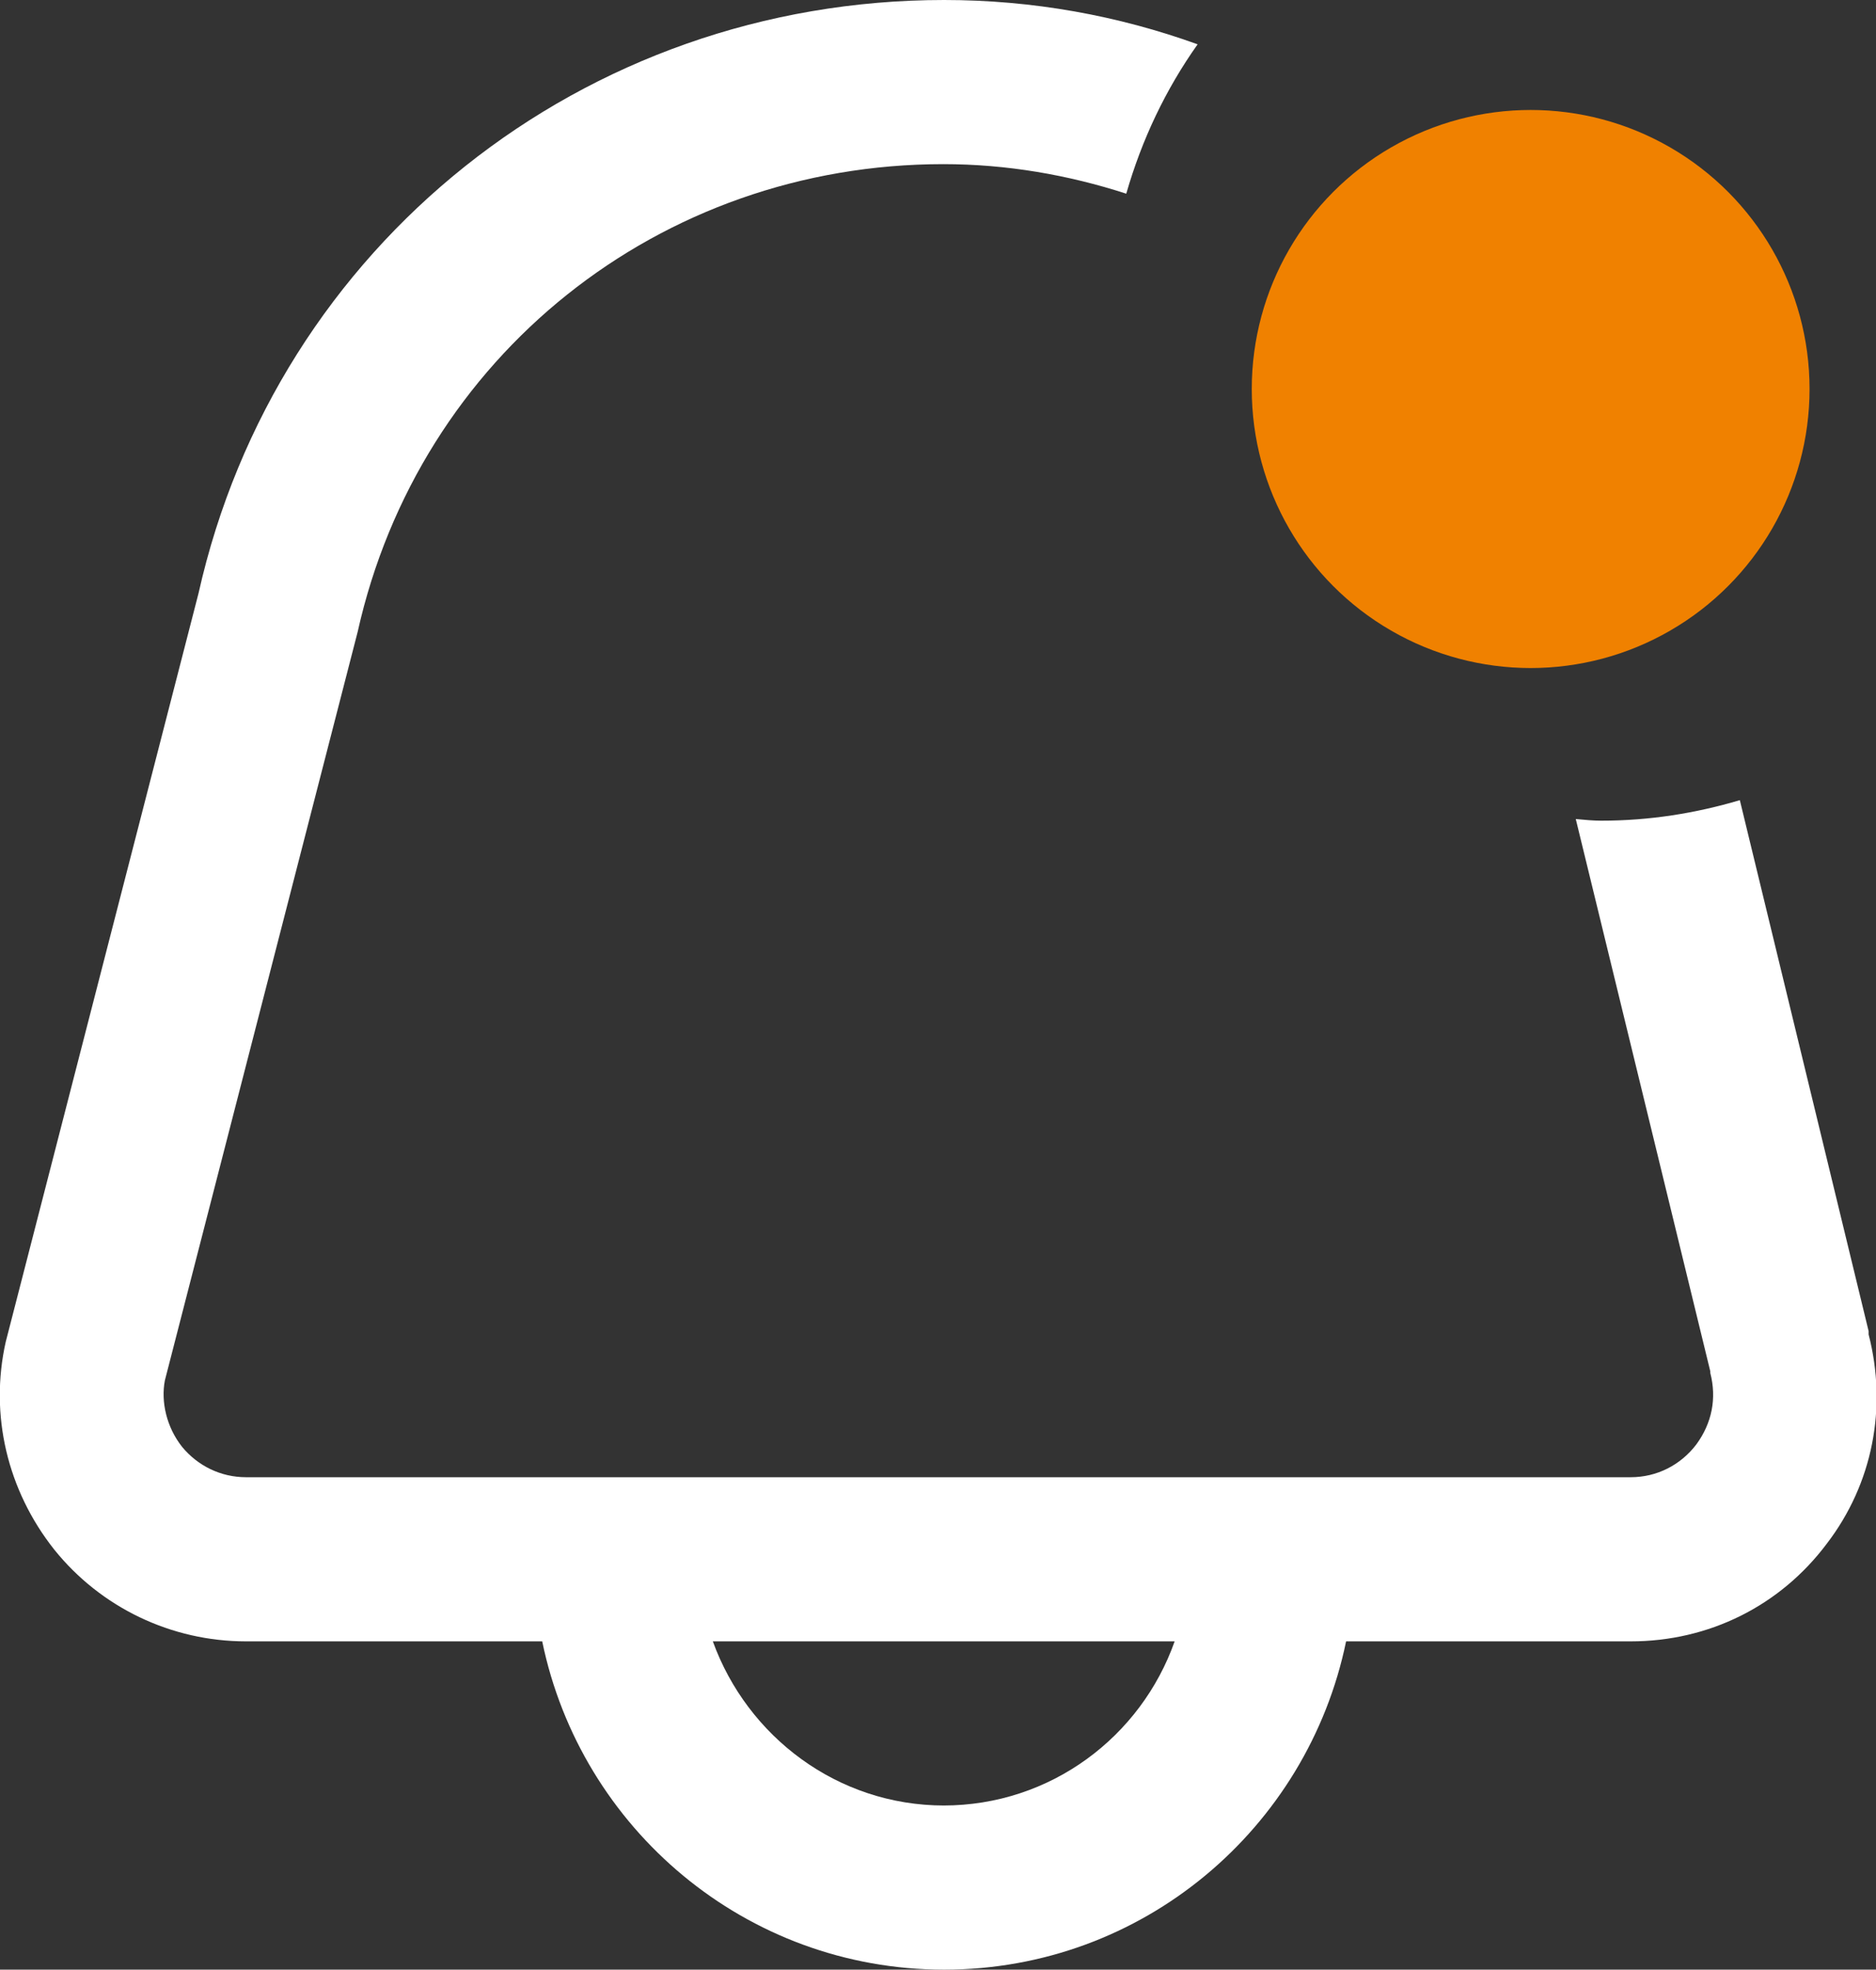
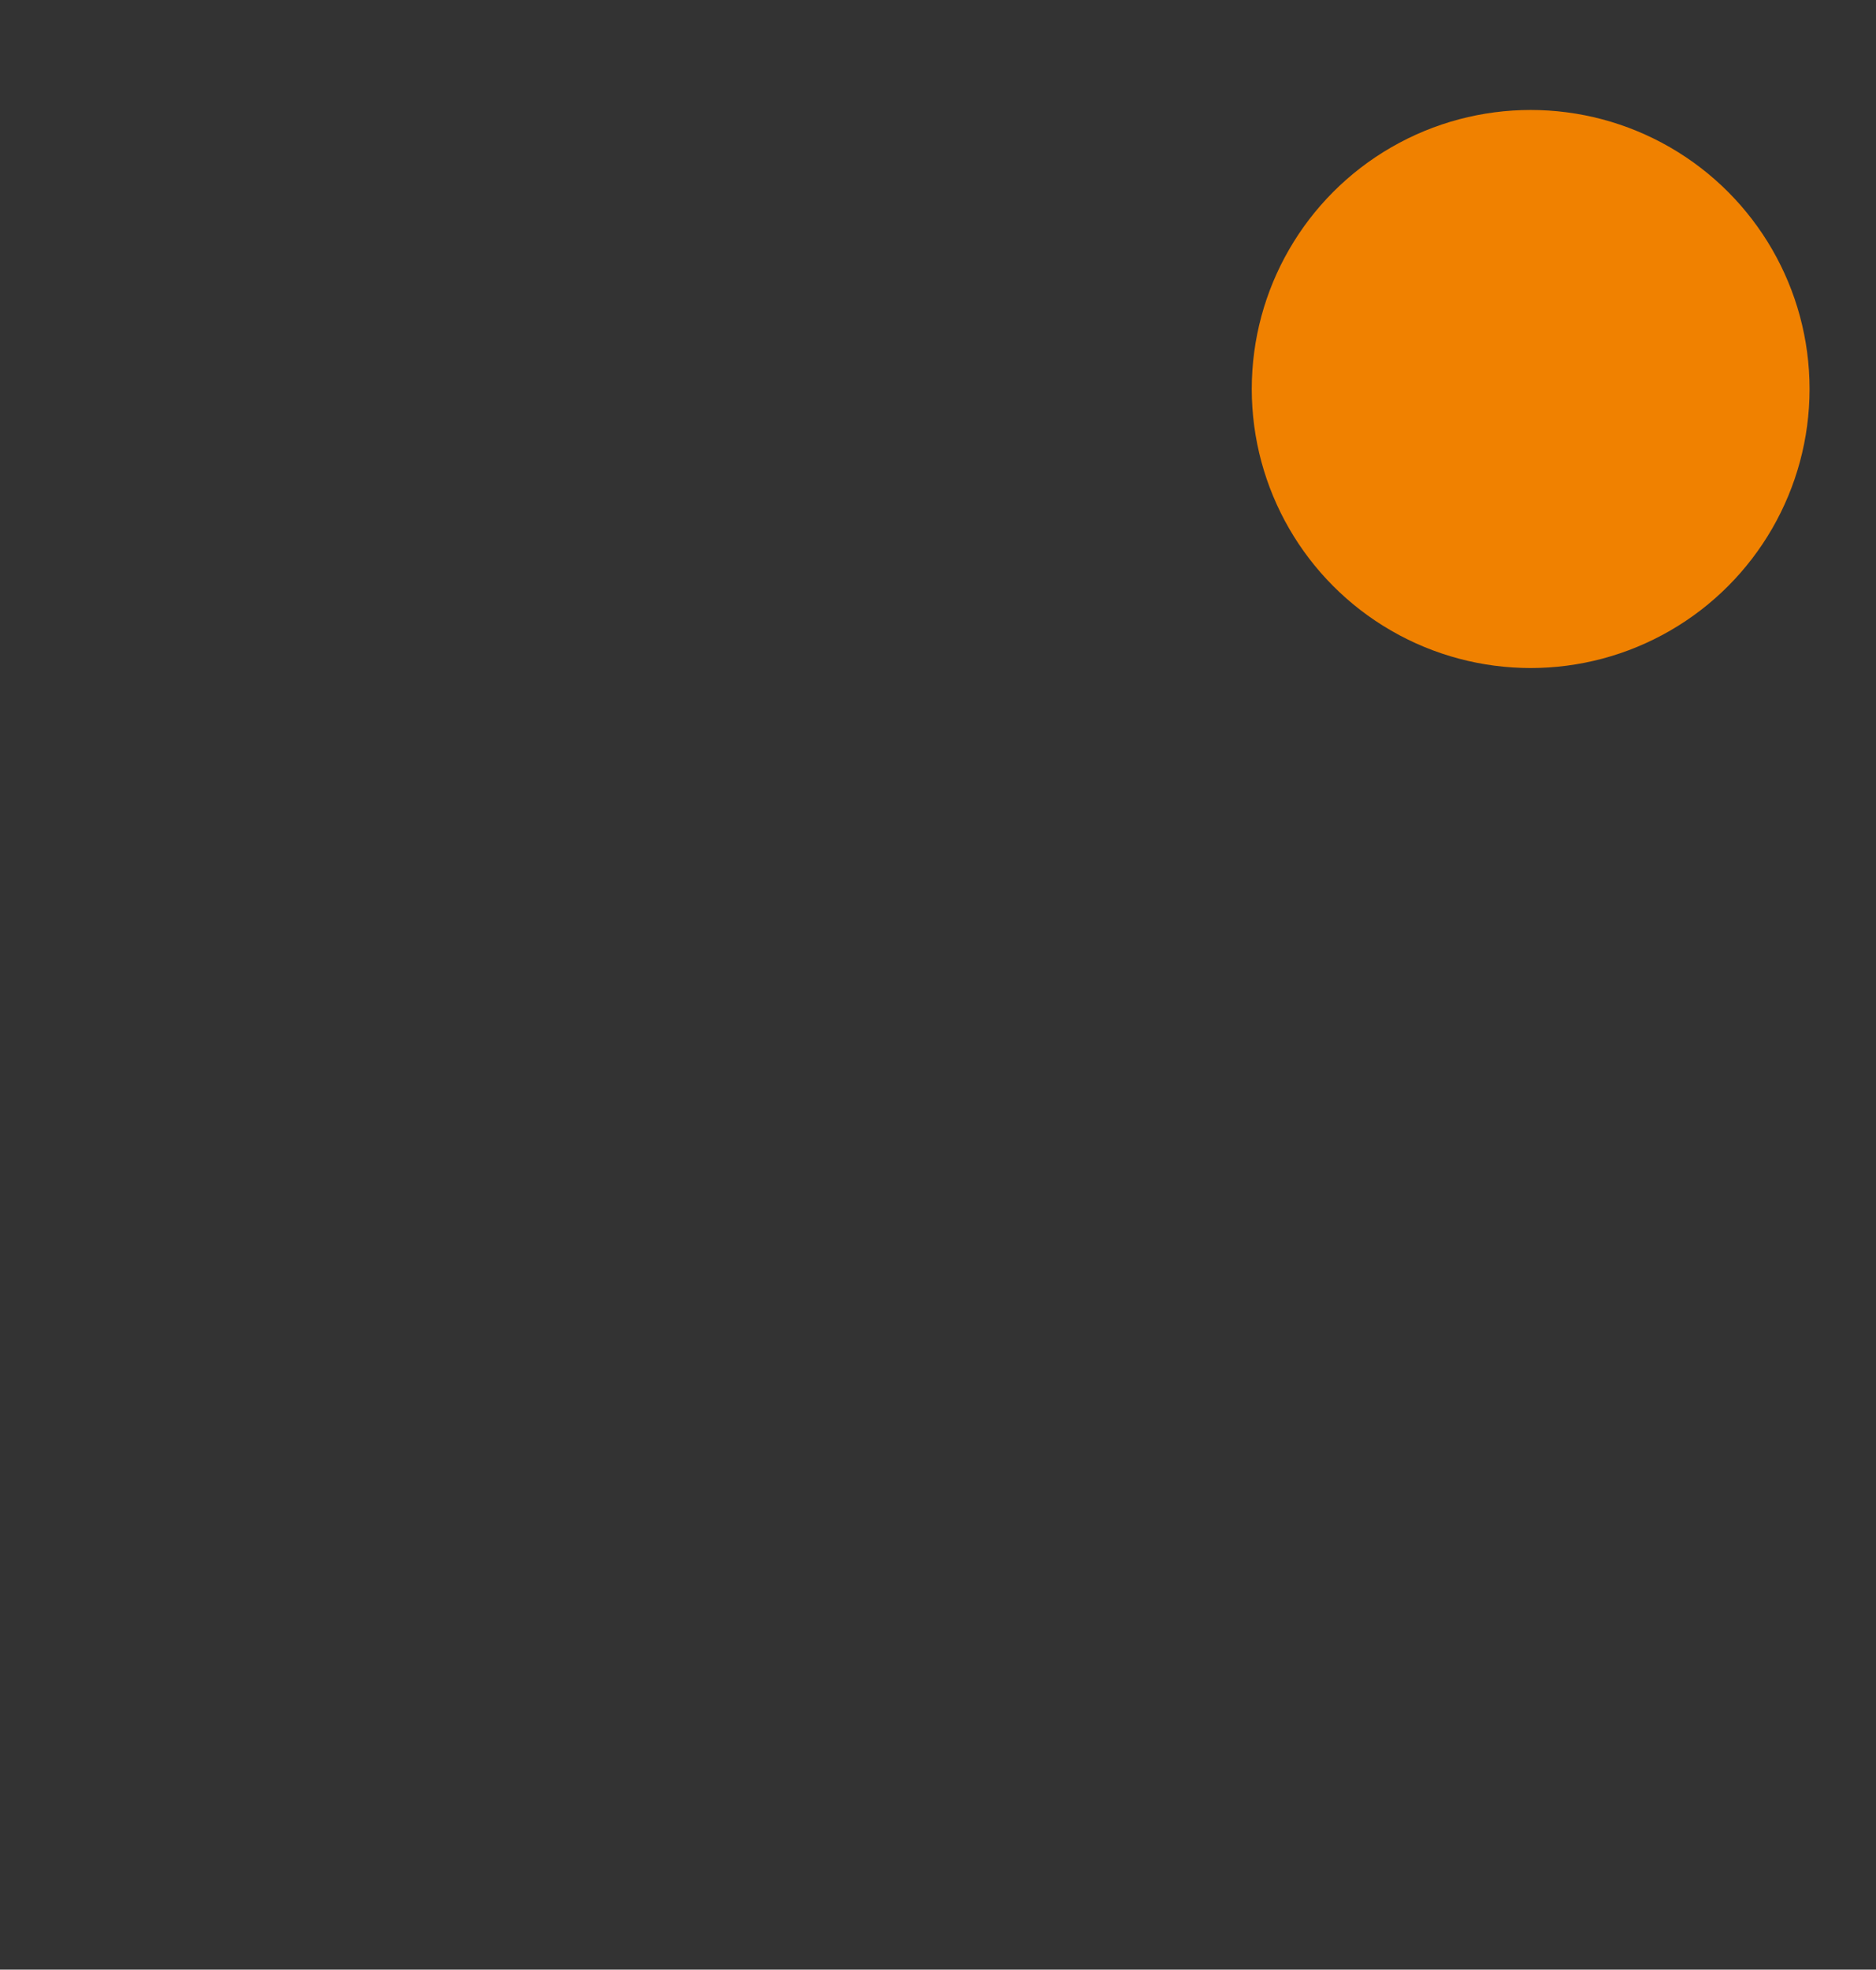
<svg xmlns="http://www.w3.org/2000/svg" id="_레이어_2" data-name="레이어 2" viewBox="0 0 22.87 24">
  <rect x="0" y="0" width="22.87" height="24" fill="#333333" stroke="none" />
  <defs>
    <style>
      .cls-1 {
        fill: #fff;
      }

      .cls-2 {
        fill: #f08100;
      }
    </style>
  </defs>
  <g id="Layer_1" data-name="Layer 1">
-     <path class="cls-1" d="M22.78,16.24v-.02s0,0,0,0h0l-1.57-6.47c-.54.16-1.1.25-1.69.25-.1,0-.2-.01-.31-.02l1.64,6.73s0,.01,0,.02h0c.08.31.02.61-.17.87-.19.25-.48.4-.8.4H3c-.31,0-.59-.14-.78-.37-.19-.24-.26-.55-.21-.81l2.35-9.12c.75-3.36,3.68-5.7,7.14-5.7.77,0,1.52.13,2.23.36.19-.66.48-1.27.87-1.82C13.63.19,12.59,0,11.51,0,7.11,0,3.37,2.99,2.42,7.23L.07,16.35c-.2.89.02,1.81.59,2.53.57.71,1.43,1.12,2.34,1.12h3.61c.47,2.28,2.48,4,4.9,4s4.43-1.72,4.9-4h3.47c.95,0,1.82-.43,2.39-1.19.56-.73.74-1.66.51-2.55,0,0,0-.01,0-.02h0ZM11.51,22c-1.3,0-2.4-.84-2.82-2h5.63c-.41,1.16-1.51,2-2.82,2h0Z" />
    <circle class="cls-2" cx="18.66" cy="4.74" r="3.4" />
  </g>
</svg>